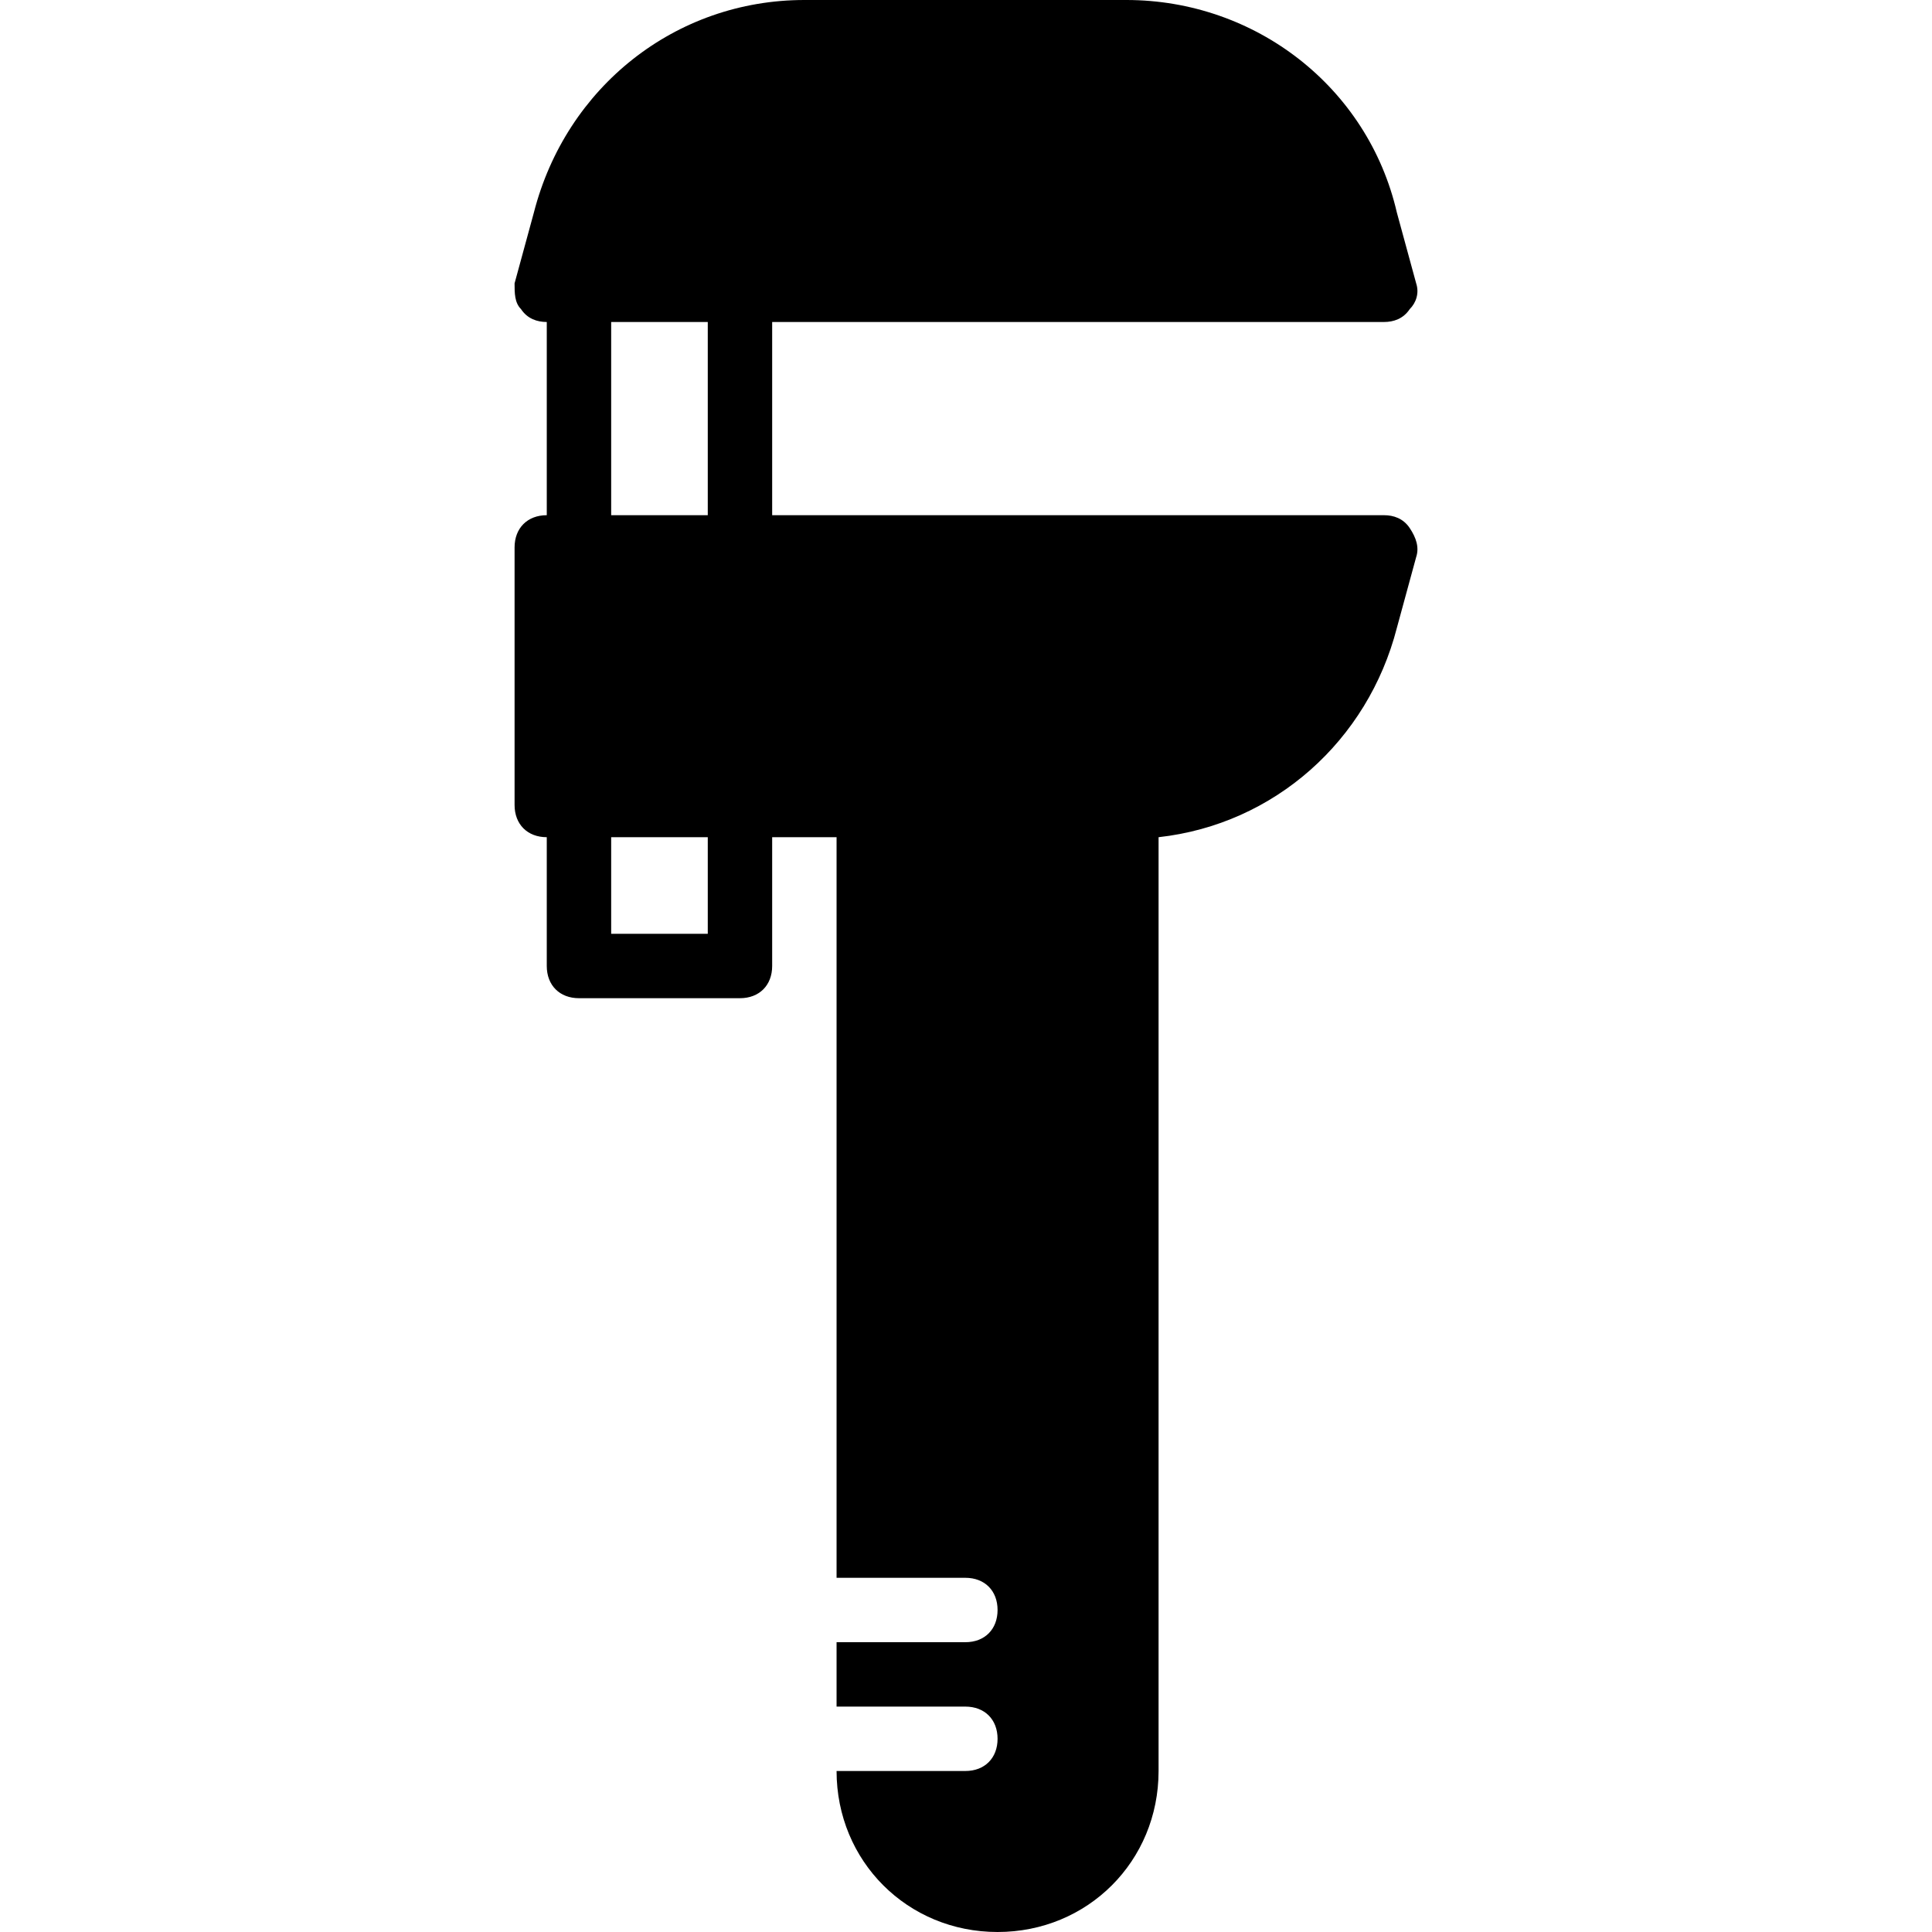
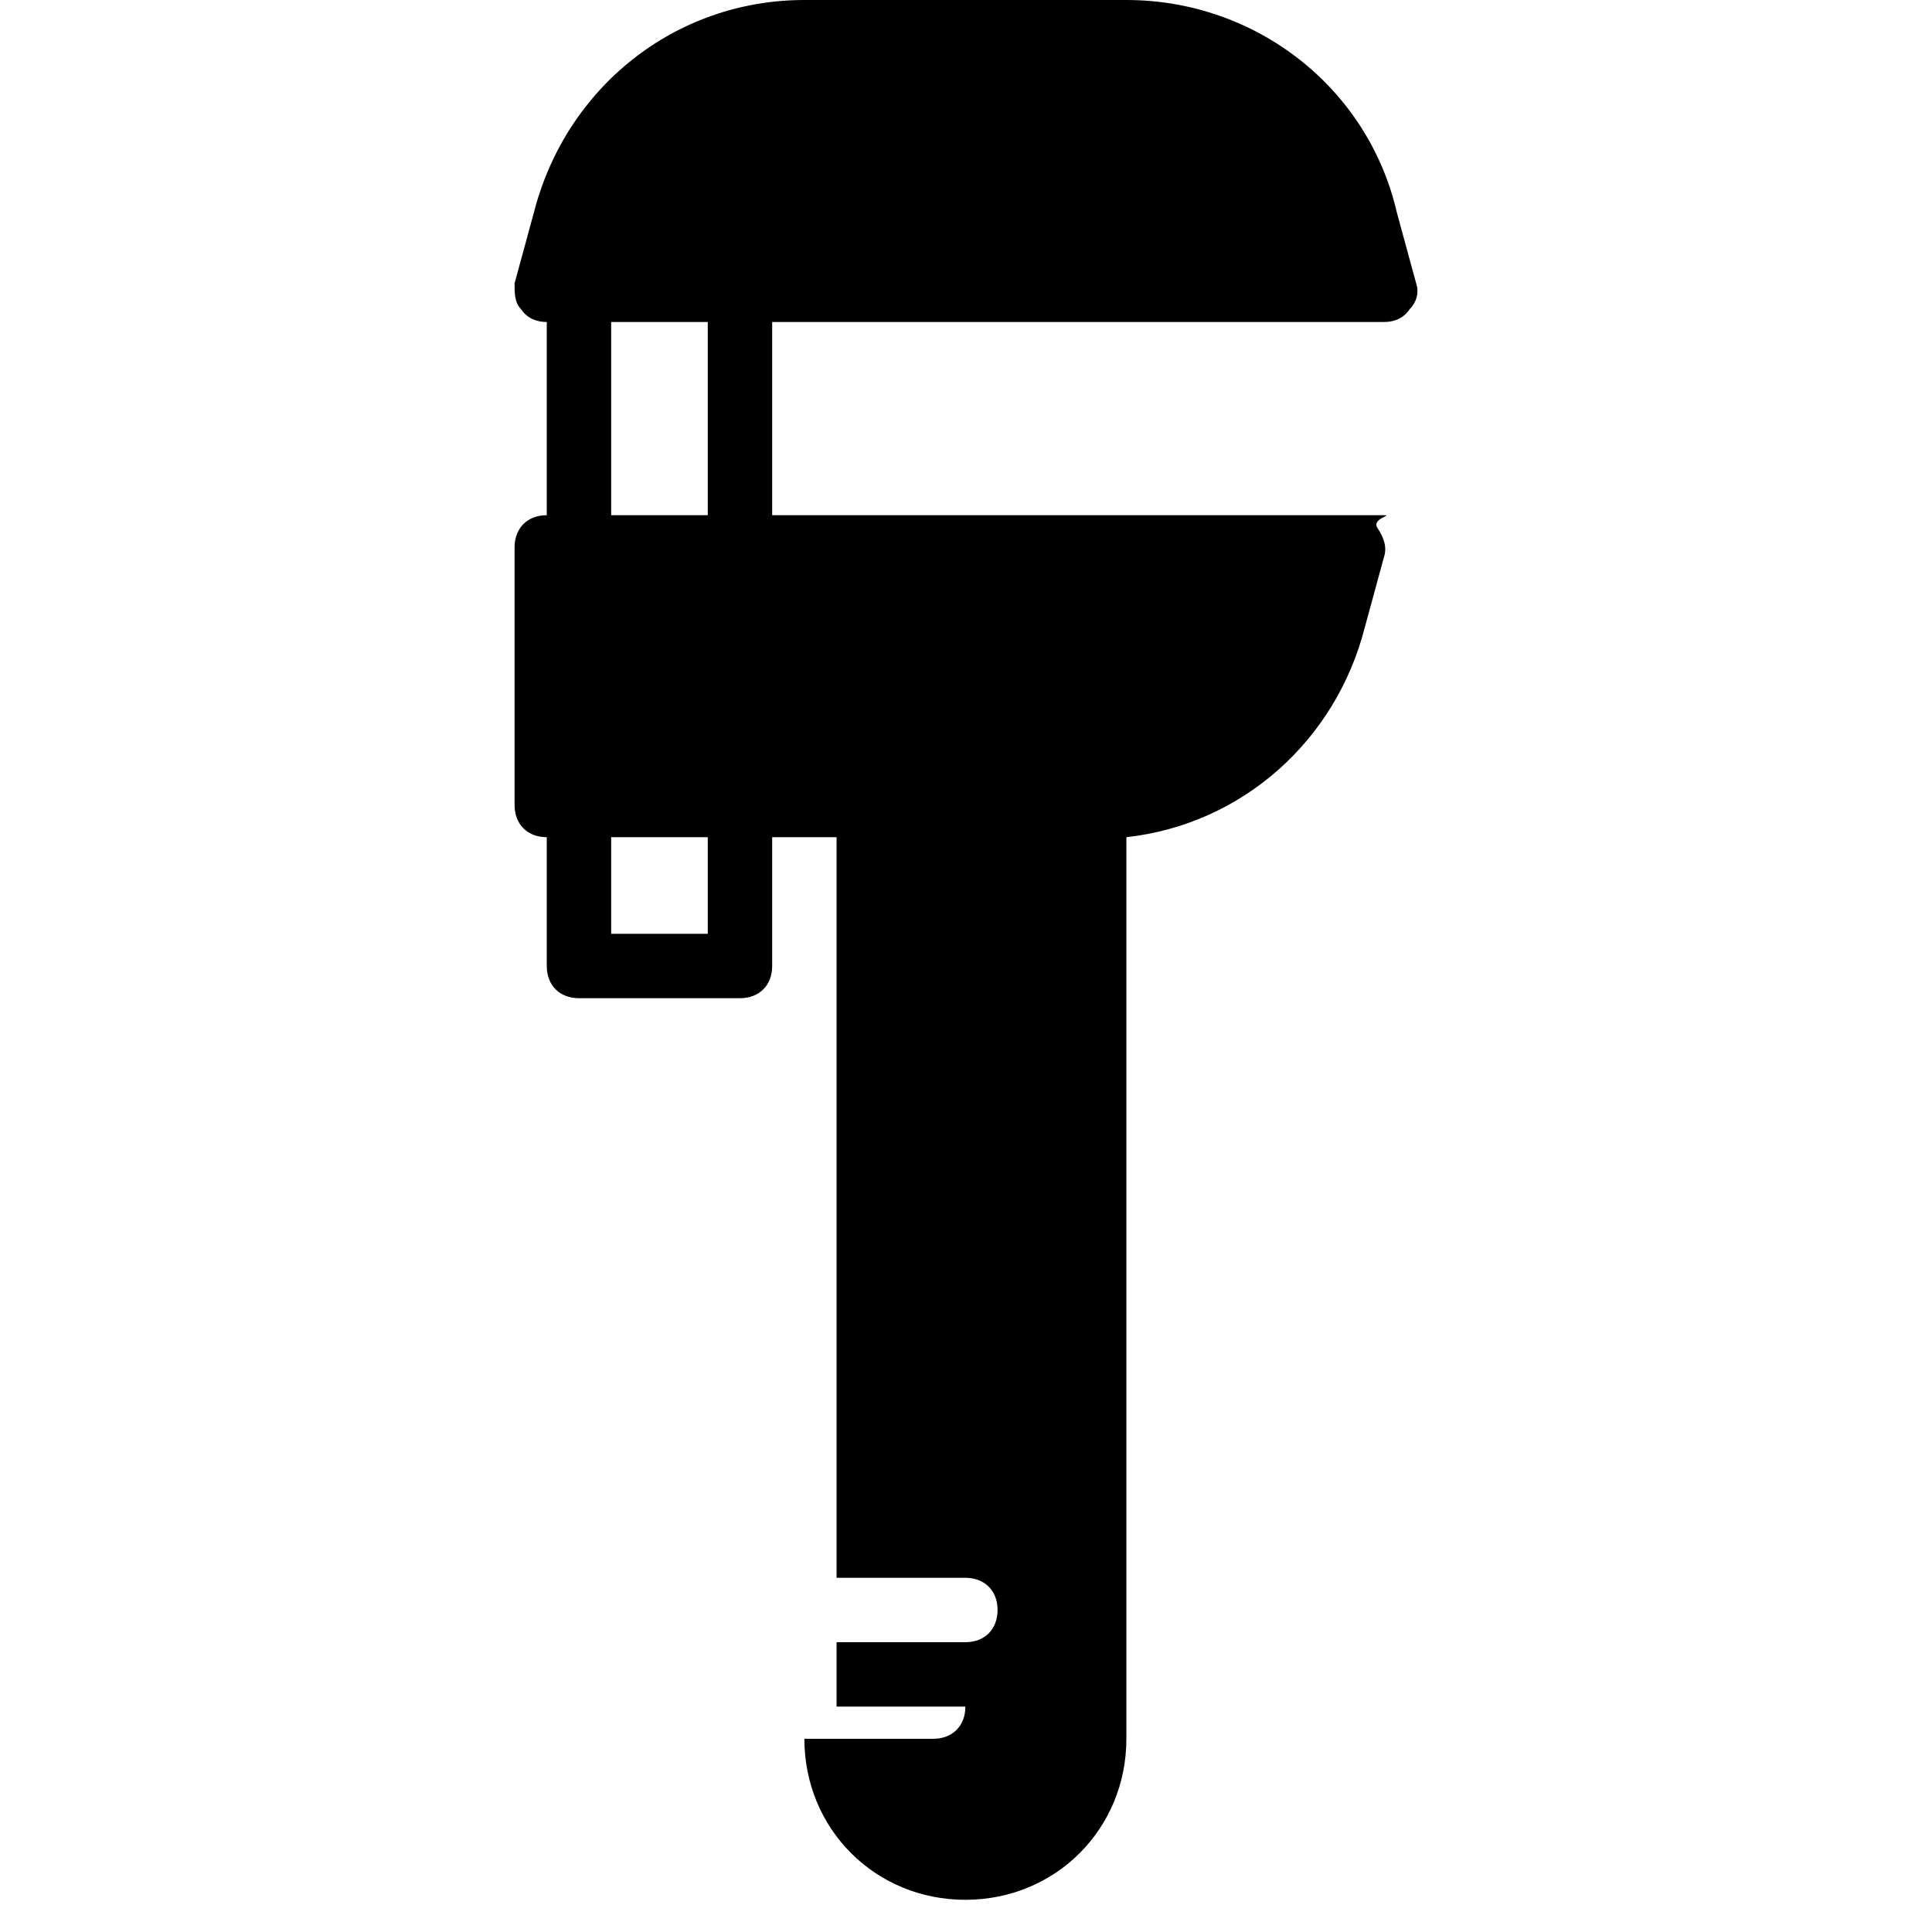
<svg xmlns="http://www.w3.org/2000/svg" fill="#000000" height="800px" width="800px" version="1.1" id="Layer_1" viewBox="0 0 512 512" xml:space="preserve">
  <g>
    <g>
-       <path d="M366.766,136.533H204.633v-51.2h162.133c2.56,0,5.12-0.853,6.827-3.413c1.707-1.707,2.56-4.267,1.707-6.827l-5.12-18.773    C362.499,23.04,332.633,0,298.499,0h-85.333c-34.133,0-63.147,23.04-71.68,56.32l-5.12,18.773c0,2.56,0,5.12,1.707,6.827    c1.707,2.56,4.267,3.413,6.827,3.413v51.2c-5.12,0-8.533,3.413-8.533,8.533v68.267c0,5.12,3.413,8.533,8.533,8.533V256    c0,5.12,3.413,8.533,8.533,8.533h42.667c5.12,0,8.533-3.413,8.533-8.533v-34.133h17.067v196.267h34.133    c5.12,0,8.533,3.413,8.533,8.533s-3.413,8.533-8.533,8.533h-34.133v17.067h34.133c5.12,0,8.533,3.413,8.533,8.533    c0,5.12-3.413,8.533-8.533,8.533h-34.133c0,23.893,18.773,42.667,42.667,42.667s42.667-18.773,42.667-42.667V221.867    c30.72-3.413,55.467-25.6,63.147-55.467l5.12-18.773c0.853-2.56,0-5.12-1.707-7.68S369.326,136.533,366.766,136.533z     M187.566,247.467h-25.6v-25.6h25.6V247.467z M187.566,136.533h-25.6v-51.2h25.6V136.533z" />
+       <path d="M366.766,136.533H204.633v-51.2h162.133c2.56,0,5.12-0.853,6.827-3.413c1.707-1.707,2.56-4.267,1.707-6.827l-5.12-18.773    C362.499,23.04,332.633,0,298.499,0h-85.333c-34.133,0-63.147,23.04-71.68,56.32l-5.12,18.773c0,2.56,0,5.12,1.707,6.827    c1.707,2.56,4.267,3.413,6.827,3.413v51.2c-5.12,0-8.533,3.413-8.533,8.533v68.267c0,5.12,3.413,8.533,8.533,8.533V256    c0,5.12,3.413,8.533,8.533,8.533h42.667c5.12,0,8.533-3.413,8.533-8.533v-34.133h17.067v196.267h34.133    c5.12,0,8.533,3.413,8.533,8.533s-3.413,8.533-8.533,8.533h-34.133v17.067h34.133c0,5.12-3.413,8.533-8.533,8.533h-34.133c0,23.893,18.773,42.667,42.667,42.667s42.667-18.773,42.667-42.667V221.867    c30.72-3.413,55.467-25.6,63.147-55.467l5.12-18.773c0.853-2.56,0-5.12-1.707-7.68S369.326,136.533,366.766,136.533z     M187.566,247.467h-25.6v-25.6h25.6V247.467z M187.566,136.533h-25.6v-51.2h25.6V136.533z" />
    </g>
  </g>
</svg>